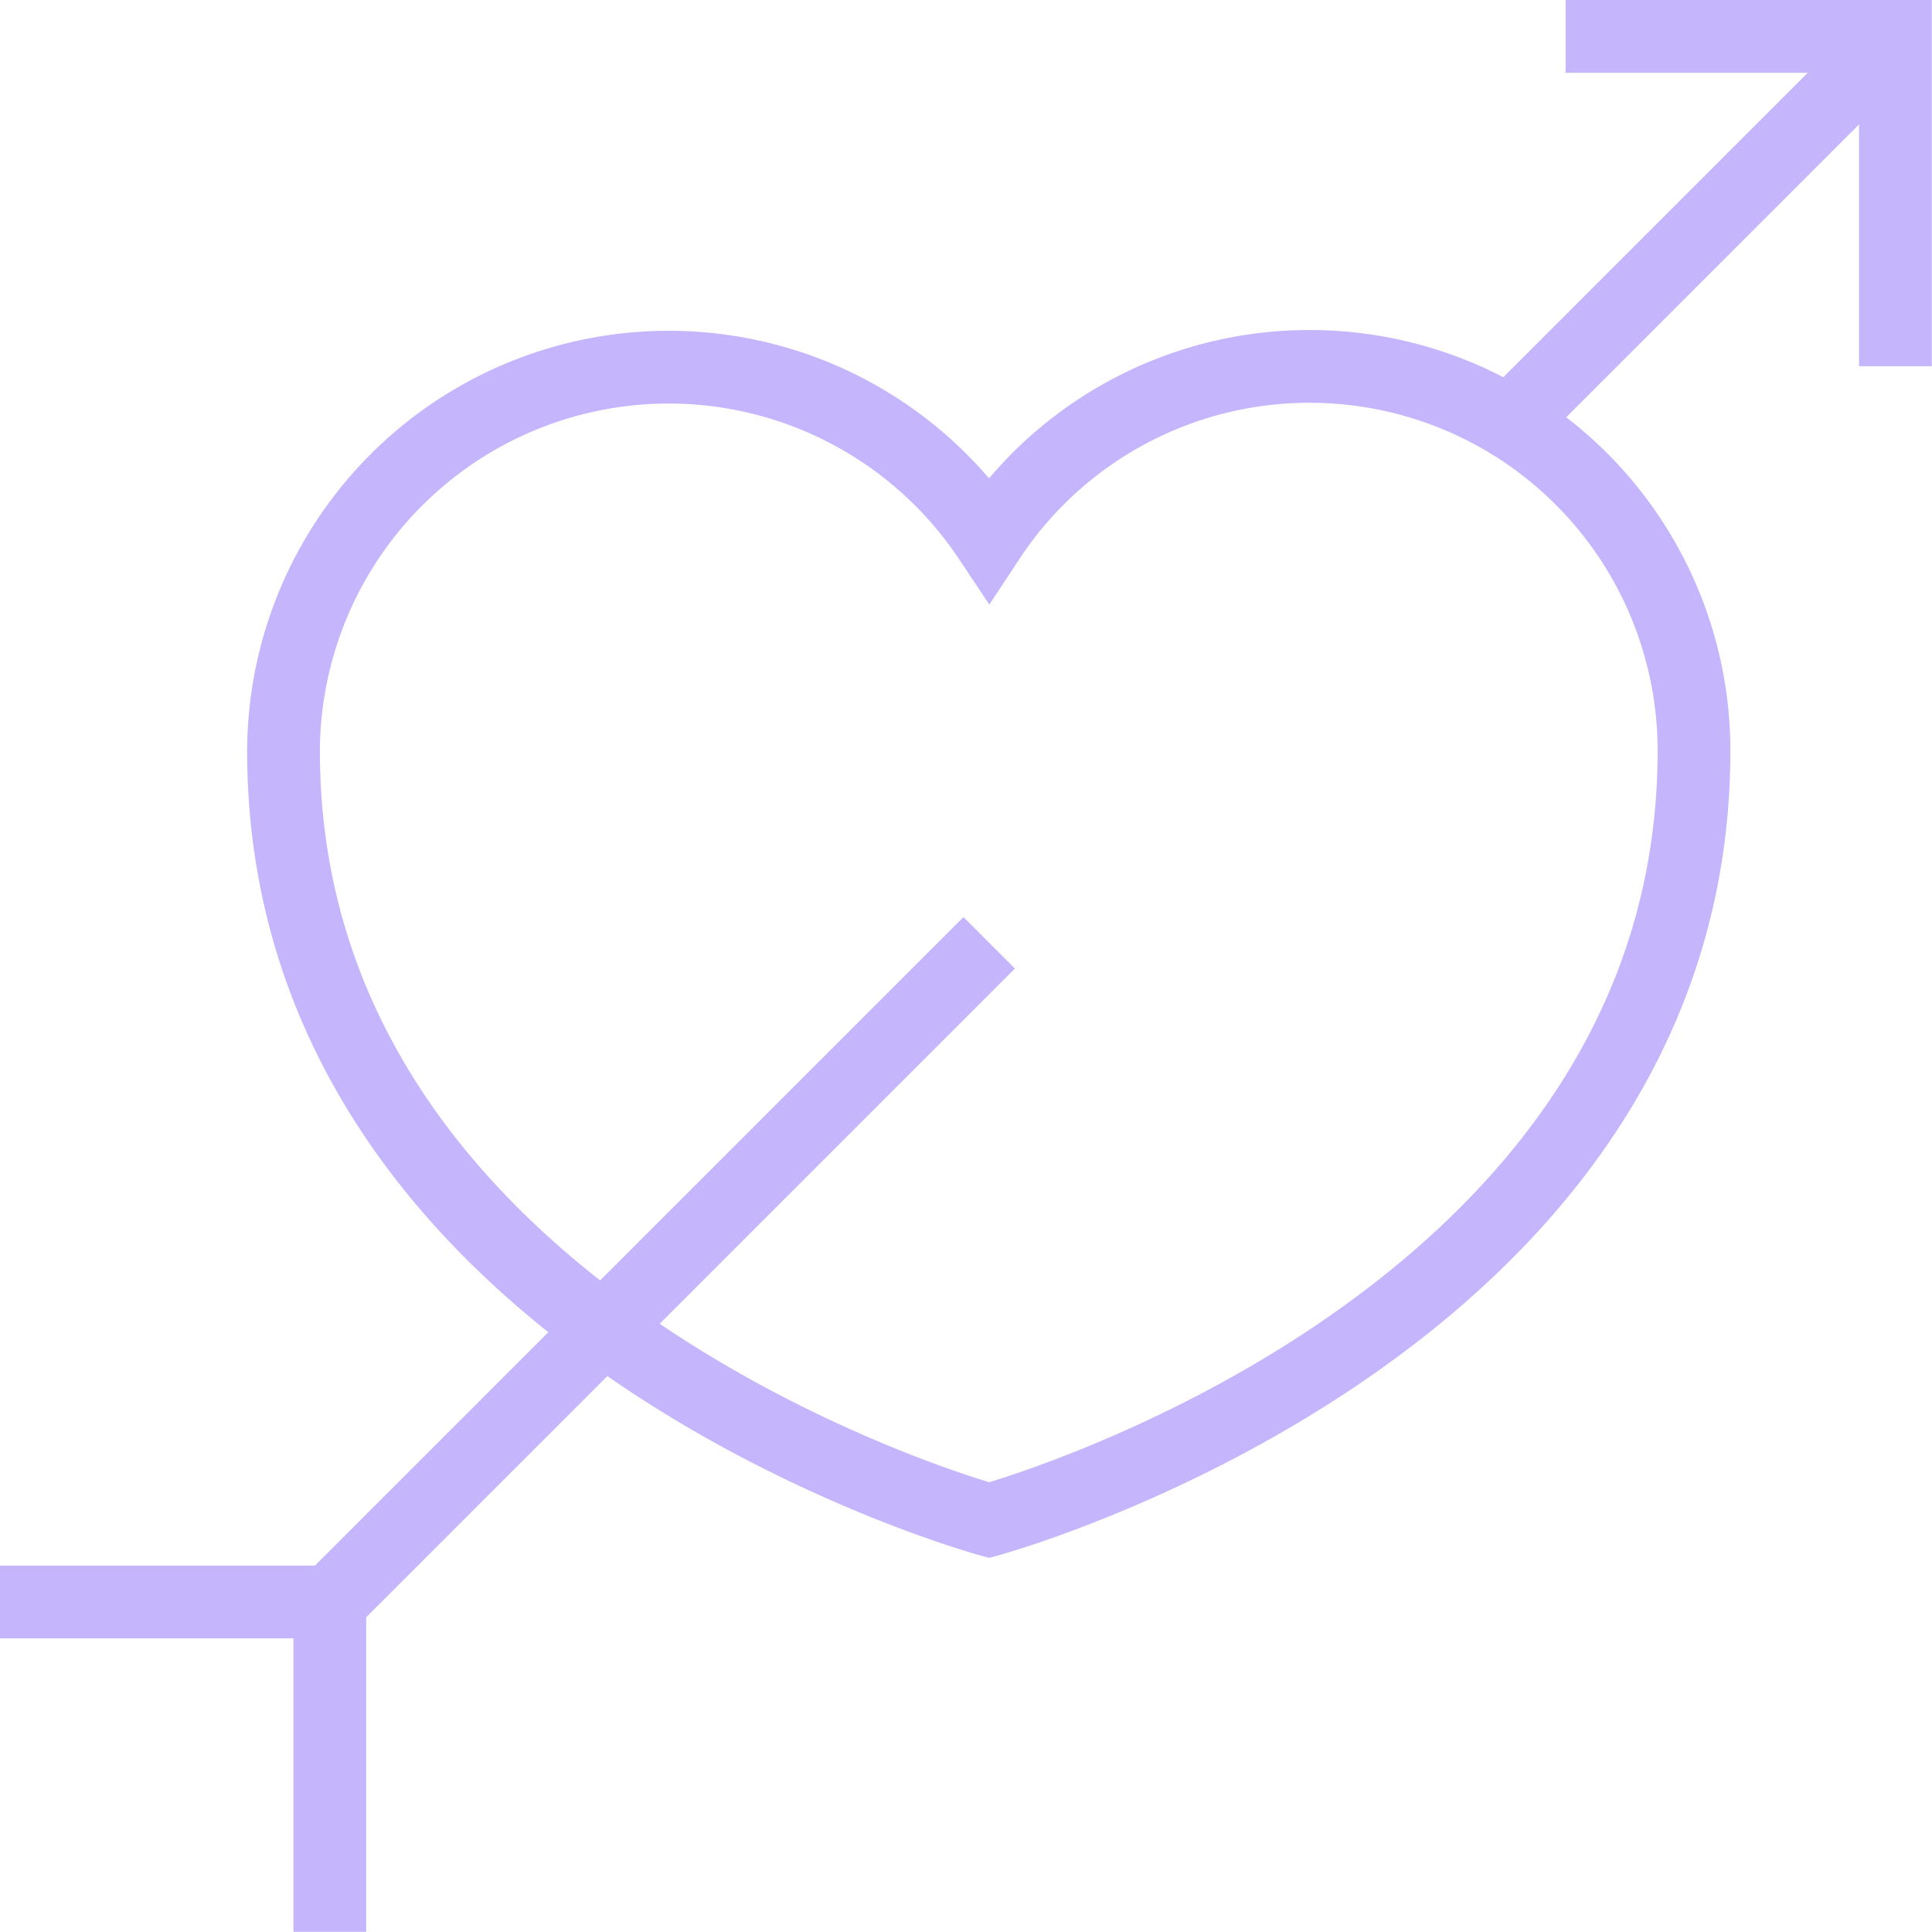
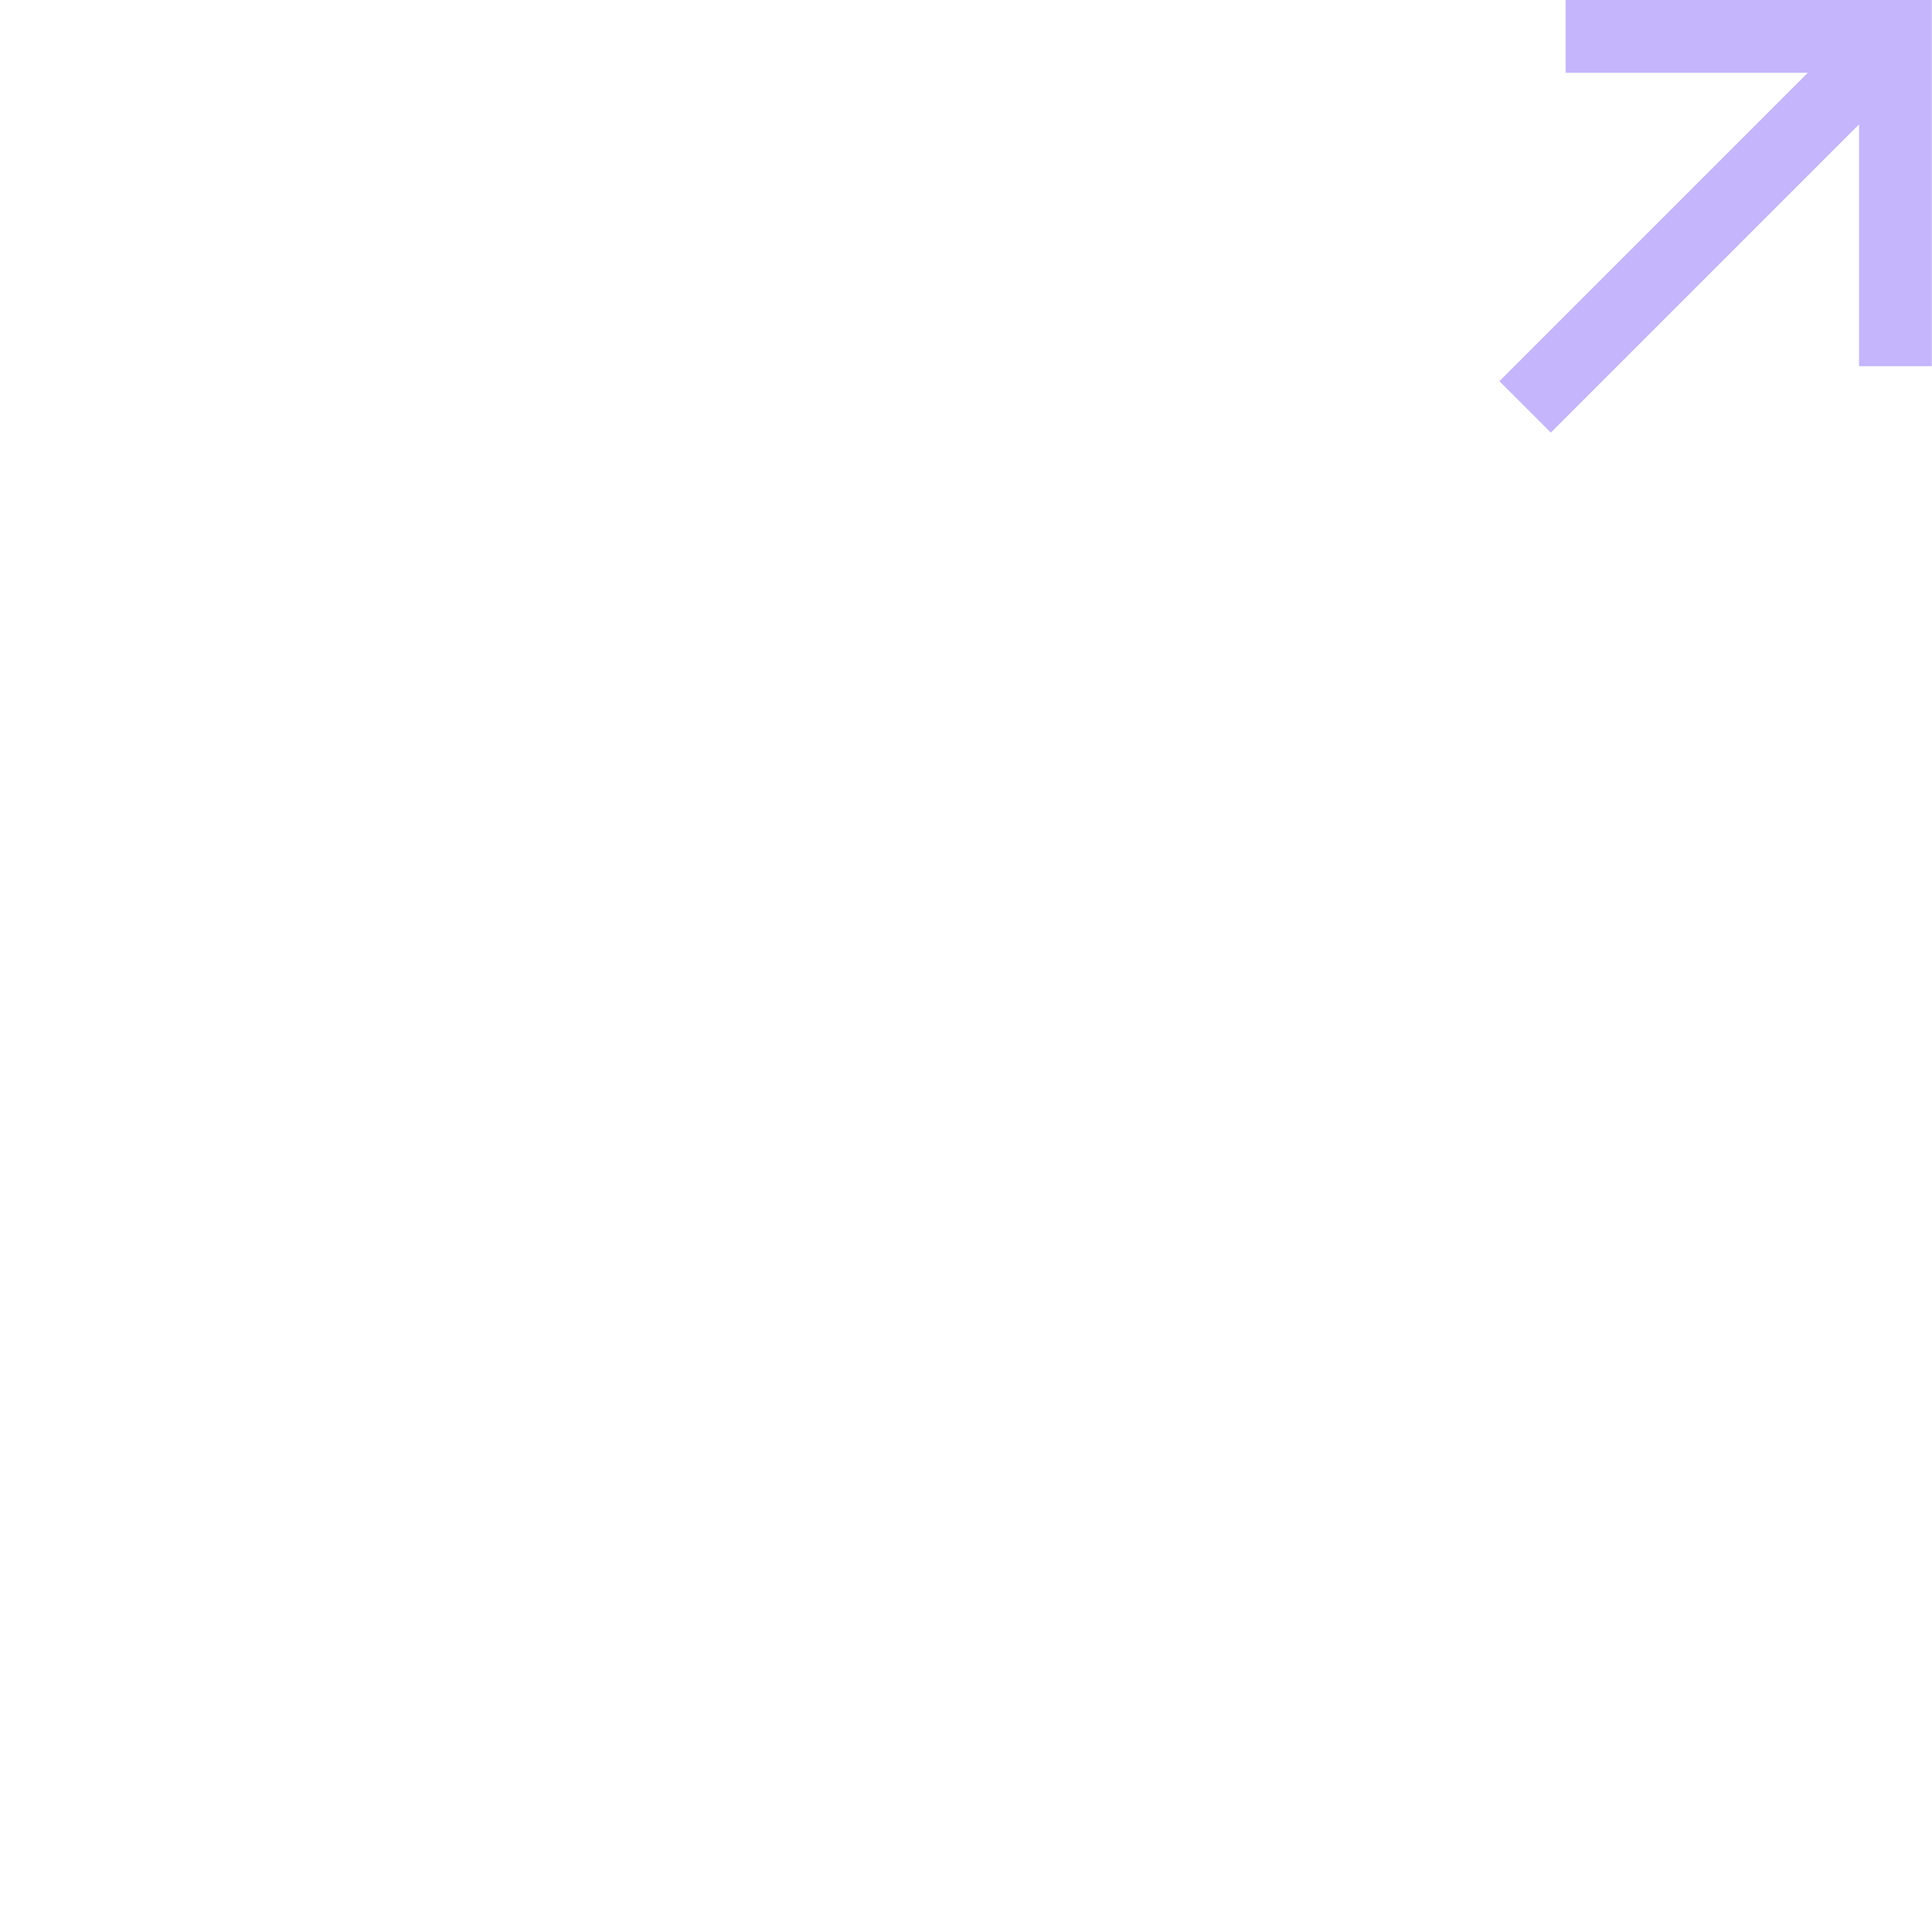
<svg xmlns="http://www.w3.org/2000/svg" width="39.832" height="39.832" viewBox="0 0 39.832 39.832">
  <g id="Group_12649" data-name="Group 12649" transform="translate(0 0.75)">
-     <path id="Path_22829" data-name="Path 22829" d="M24.947,5.33a7.905,7.905,0,0,0-6.608,3.553A7.941,7.941,0,0,0,3.79,13.253c0,11.9,14.549,15.864,14.549,15.864S32.87,25.155,32.87,13.253A7.923,7.923,0,0,0,24.947,5.33Z" transform="translate(2.055 1.474)" fill="none" stroke="#c4b5fd" stroke-width="1.5" />
-     <line id="Line_3169" data-name="Line 3169" y1="13.59" x2="13.59" transform="translate(6.804 18.688)" fill="none" stroke="#c4b5fd" stroke-width="1.5" />
    <line id="Line_3170" data-name="Line 3170" y1="7.639" x2="7.639" transform="translate(31.443 0)" fill="none" stroke="#c4b5fd" stroke-width="1.5" />
    <path id="Path_22830" data-name="Path 22830" d="M18.67,1.5h6.8V8.3" transform="translate(13.608 -1.5)" fill="none" stroke="#c4b5fd" stroke-width="1.5" />
-     <path id="Path_22831" data-name="Path 22831" d="M.5,19.67H7.3v6.8" transform="translate(-0.5 12.608)" fill="none" stroke="#c4b5fd" stroke-width="1.5" />
  </g>
</svg>